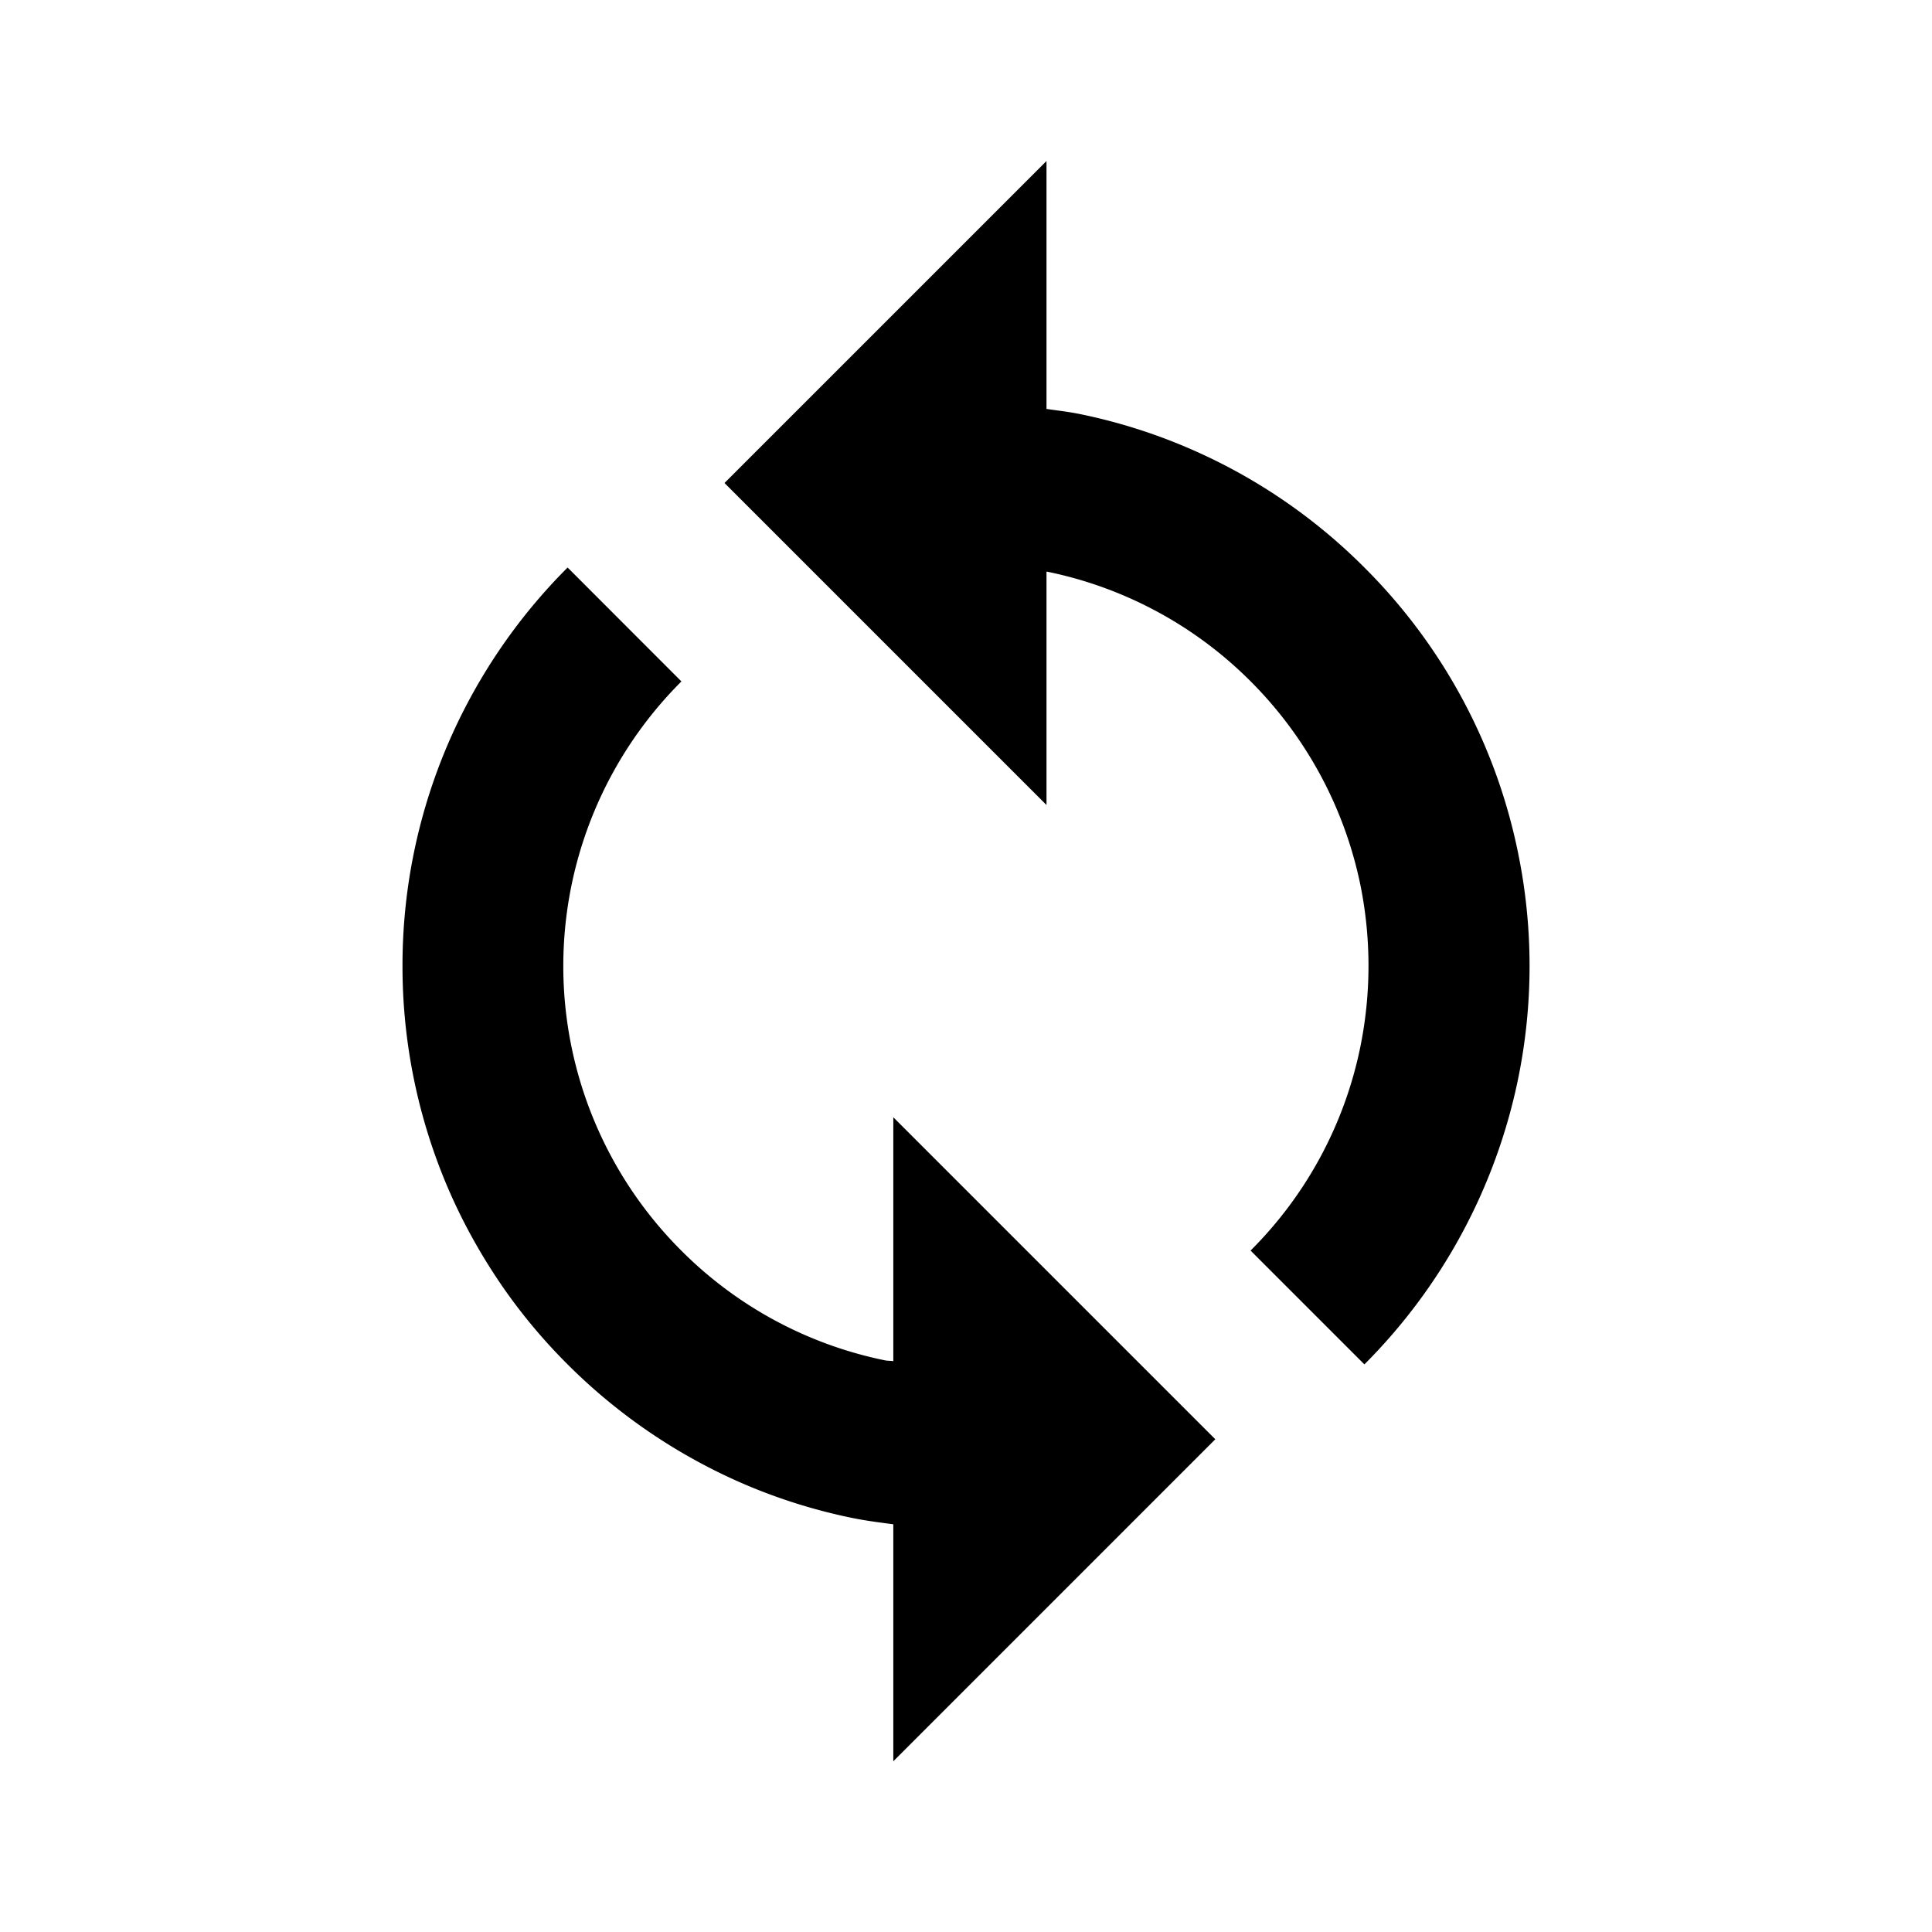
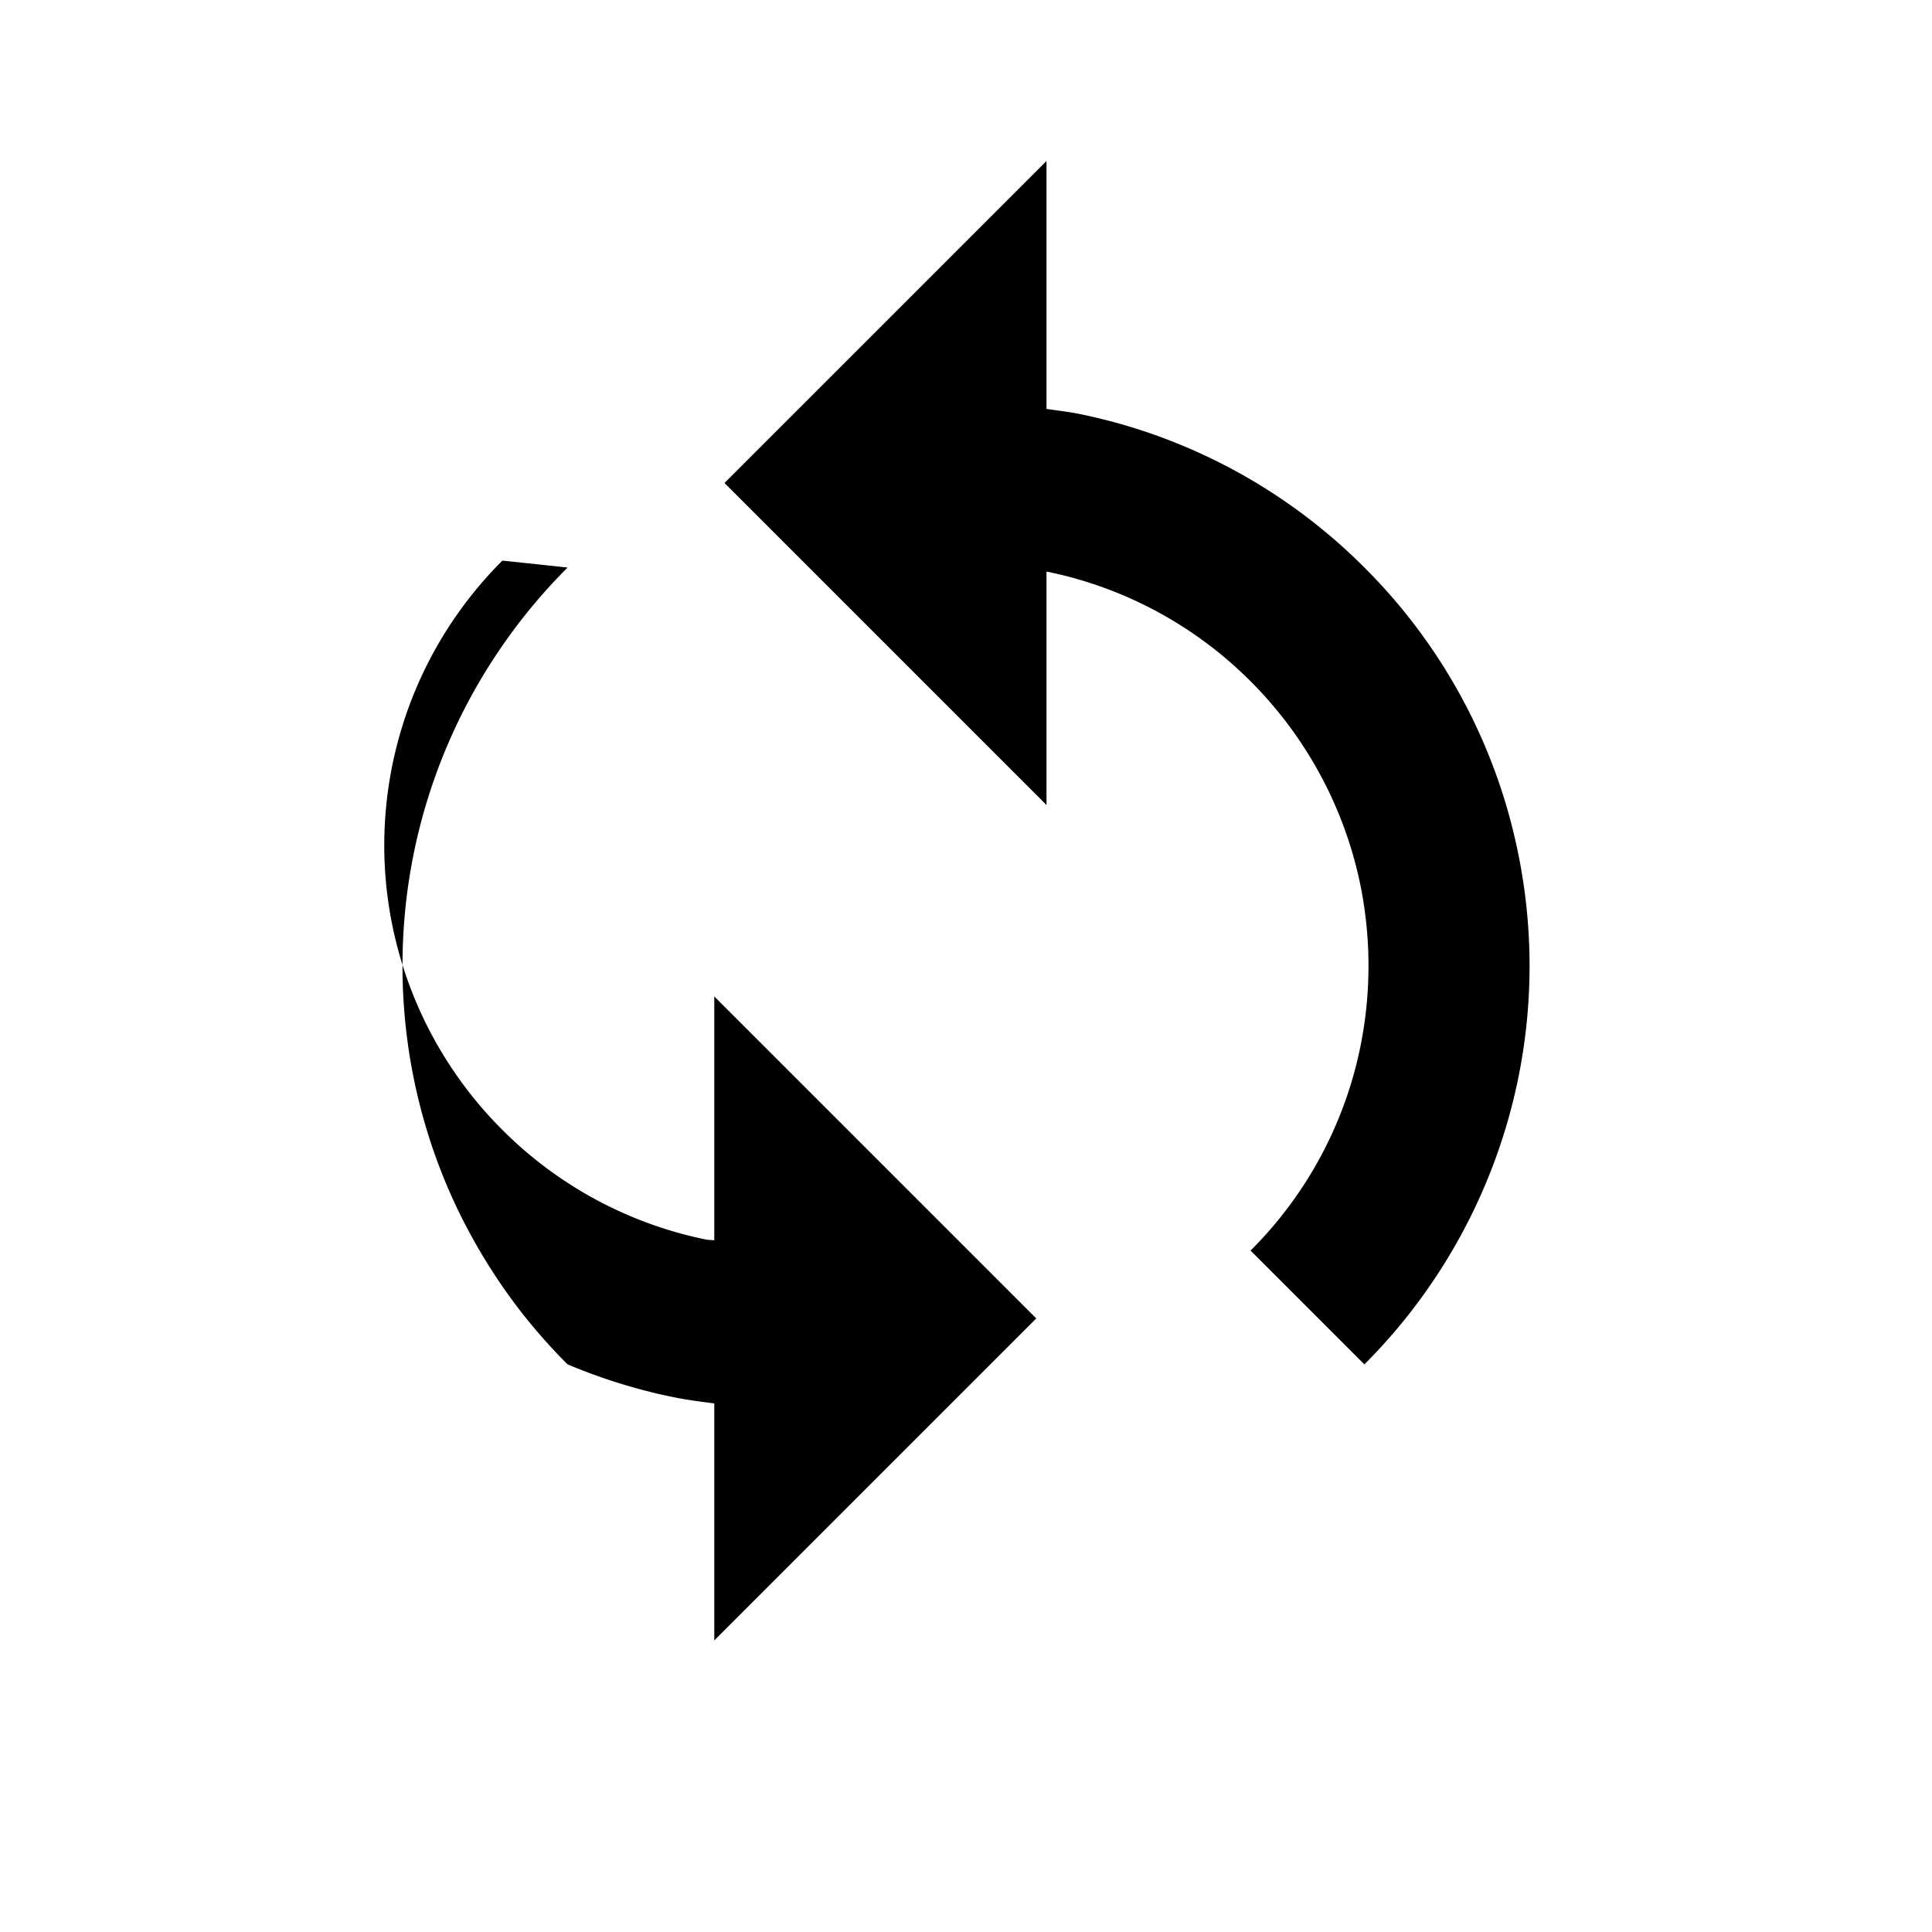
<svg xmlns="http://www.w3.org/2000/svg" fill="#000000" width="800px" height="800px" viewBox="0 0 24 24">
-   <path d="m13 7.101.01.001a4.978 4.978 0 0 1 2.526 1.362 5.005 5.005 0 0 1 1.363 2.528 5.061 5.061 0 0 1-.001 2.016 4.976 4.976 0 0 1-1.363 2.527l1.414 1.414a7.014 7.014 0 0 0 1.908-3.54 6.98 6.98 0 0 0 0-2.819 6.957 6.957 0 0 0-1.907-3.539 6.97 6.97 0 0 0-2.223-1.5 6.921 6.921 0 0 0-1.315-.408c-.137-.028-.275-.043-.412-.063V2L9 6l4 4V7.101zm-7.45 7.623c.174.412.392.812.646 1.19.249.37.537.718.854 1.034a7.036 7.036 0 0 0 2.224 1.501c.425.18.868.317 1.315.408.167.034.338.056.508.078v2.944l4-4-4-4v3.03c-.035-.006-.072-.003-.107-.011a4.978 4.978 0 0 1-2.526-1.362 4.994 4.994 0 0 1 .001-7.071L7.051 7.05a7.01 7.01 0 0 0-1.5 2.224A6.974 6.974 0 0 0 5 12a6.997 6.997 0 0 0 .55 2.724z" />
+   <path d="m13 7.101.01.001a4.978 4.978 0 0 1 2.526 1.362 5.005 5.005 0 0 1 1.363 2.528 5.061 5.061 0 0 1-.001 2.016 4.976 4.976 0 0 1-1.363 2.527l1.414 1.414a7.014 7.014 0 0 0 1.908-3.54 6.98 6.98 0 0 0 0-2.819 6.957 6.957 0 0 0-1.907-3.539 6.97 6.97 0 0 0-2.223-1.5 6.921 6.921 0 0 0-1.315-.408c-.137-.028-.275-.043-.412-.063V2L9 6l4 4V7.101zm-7.45 7.623c.174.412.392.812.646 1.19.249.37.537.718.854 1.034c.425.18.868.317 1.315.408.167.034.338.056.508.078v2.944l4-4-4-4v3.03c-.035-.006-.072-.003-.107-.011a4.978 4.978 0 0 1-2.526-1.362 4.994 4.994 0 0 1 .001-7.071L7.051 7.05a7.01 7.01 0 0 0-1.5 2.224A6.974 6.974 0 0 0 5 12a6.997 6.997 0 0 0 .55 2.724z" />
</svg>